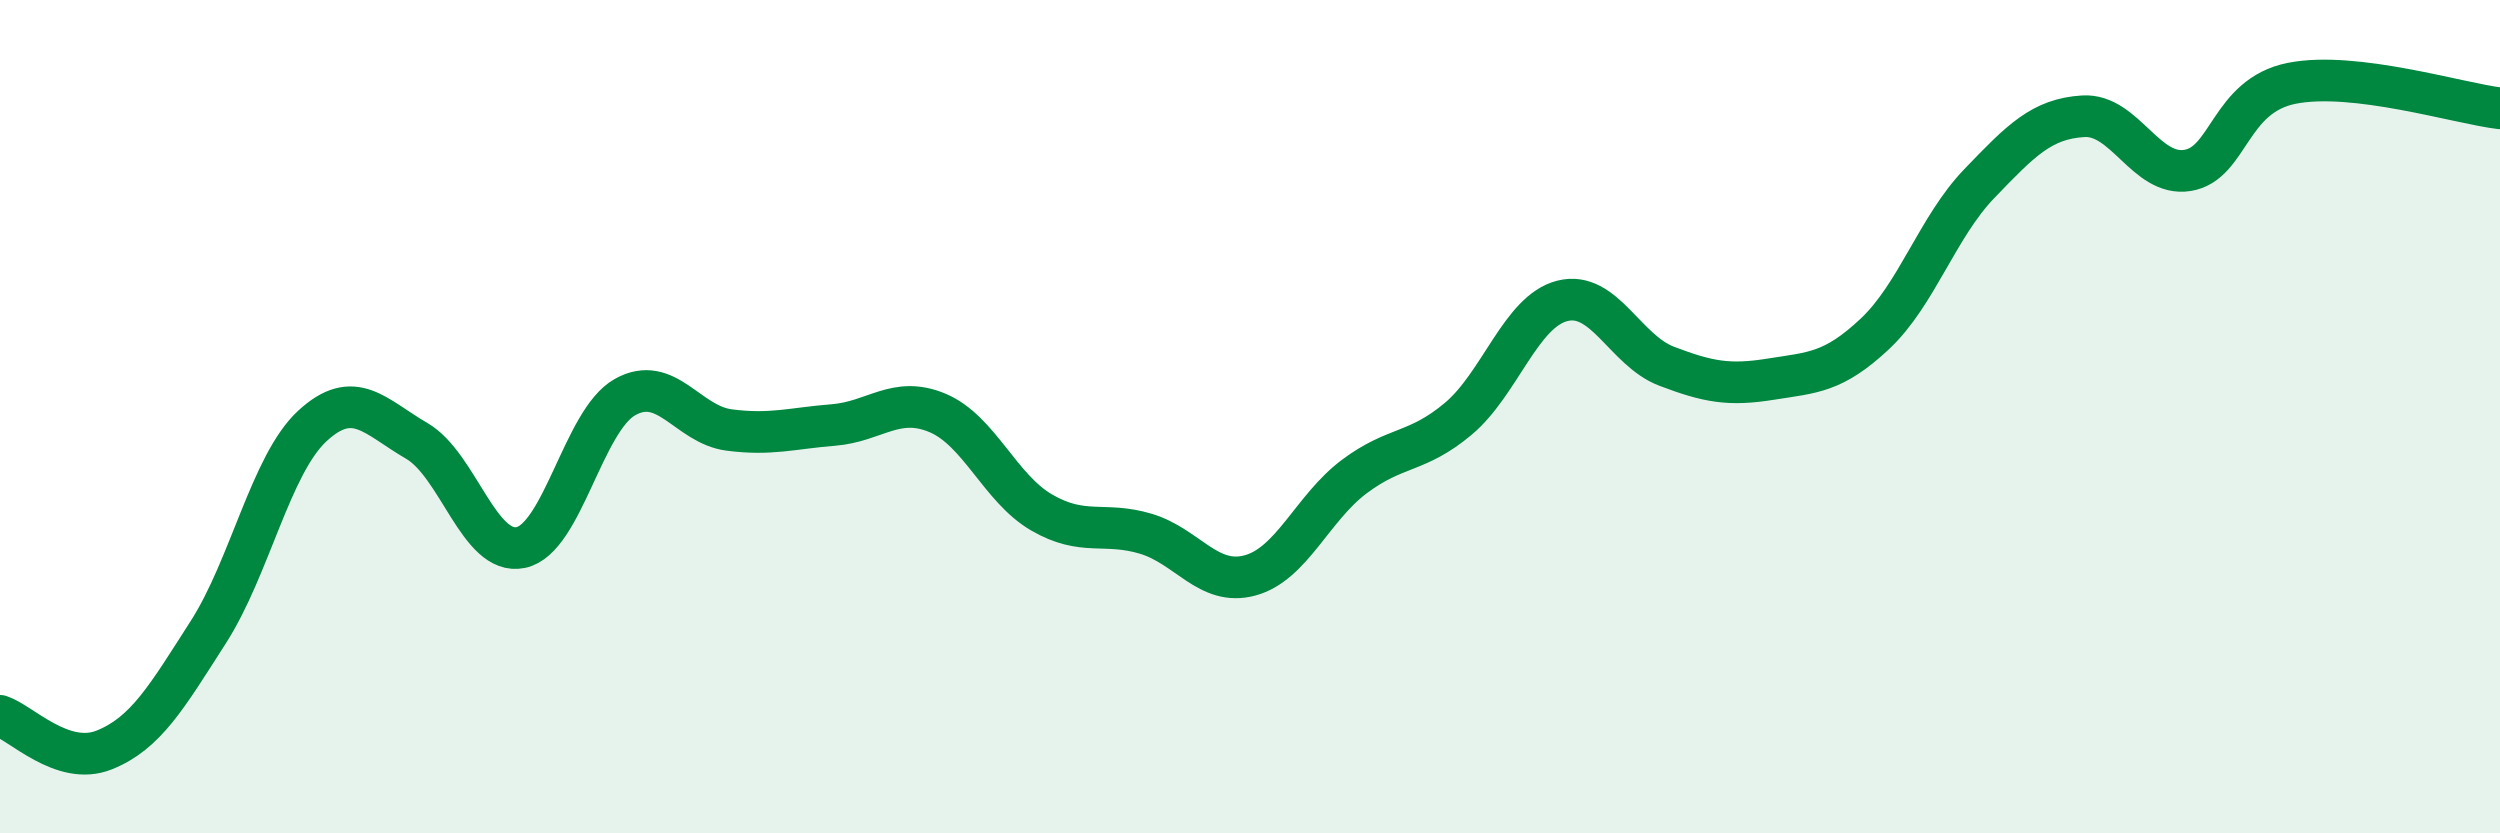
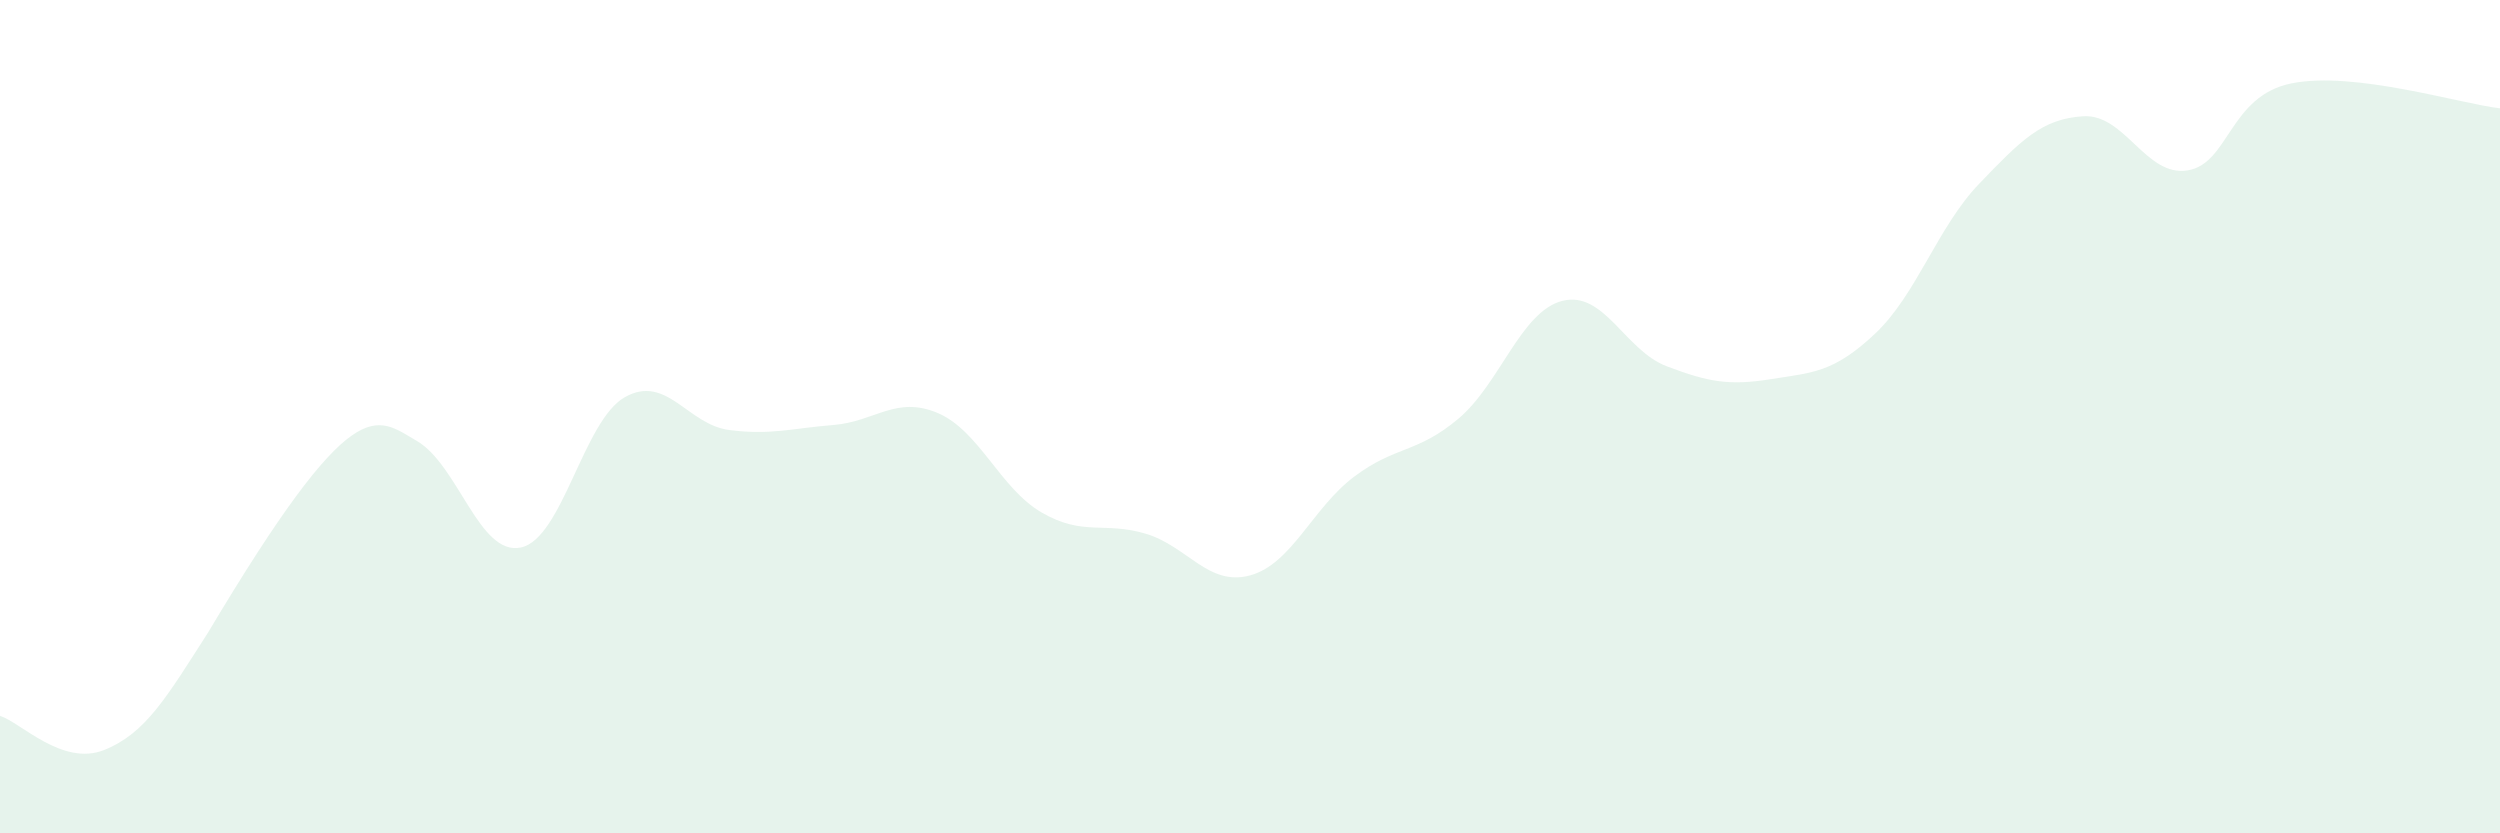
<svg xmlns="http://www.w3.org/2000/svg" width="60" height="20" viewBox="0 0 60 20">
-   <path d="M 0,17.18 C 0.5,17.34 1.5,18.4 2.5,18 C 3.5,17.6 4,16.73 5,15.17 C 6,13.61 6.5,11.14 7.5,10.22 C 8.5,9.3 9,10 10,10.58 C 11,11.16 11.5,13.35 12.5,13.14 C 13.5,12.93 14,10.09 15,9.53 C 16,8.97 16.5,10.19 17.5,10.32 C 18.5,10.45 19,10.28 20,10.2 C 21,10.12 21.5,9.49 22.5,9.91 C 23.5,10.33 24,11.72 25,12.3 C 26,12.88 26.5,12.51 27.5,12.81 C 28.5,13.11 29,14.08 30,13.81 C 31,13.54 31.5,12.19 32.5,11.44 C 33.5,10.69 34,10.89 35,10.05 C 36,9.21 36.5,7.47 37.5,7.22 C 38.5,6.97 39,8.41 40,8.79 C 41,9.17 41.5,9.26 42.5,9.1 C 43.5,8.94 44,8.95 45,8.01 C 46,7.07 46.5,5.45 47.5,4.41 C 48.5,3.37 49,2.85 50,2.79 C 51,2.73 51.5,4.25 52.5,4.09 C 53.5,3.93 53.5,2.3 55,2 C 56.5,1.7 59,2.48 60,2.6L60 20L0 20Z" fill="#008740" opacity="0.1" stroke-linecap="round" stroke-linejoin="round" />
-   <path d="M 0,17.18 C 0.5,17.34 1.5,18.4 2.5,18 C 3.5,17.6 4,16.73 5,15.17 C 6,13.61 6.5,11.14 7.5,10.22 C 8.5,9.3 9,10 10,10.58 C 11,11.16 11.5,13.35 12.5,13.14 C 13.5,12.93 14,10.09 15,9.53 C 16,8.97 16.5,10.19 17.5,10.32 C 18.5,10.45 19,10.28 20,10.2 C 21,10.12 21.5,9.49 22.5,9.91 C 23.5,10.33 24,11.72 25,12.3 C 26,12.88 26.5,12.51 27.5,12.81 C 28.5,13.11 29,14.08 30,13.81 C 31,13.54 31.5,12.19 32.5,11.44 C 33.5,10.69 34,10.89 35,10.05 C 36,9.21 36.5,7.47 37.5,7.22 C 38.5,6.97 39,8.41 40,8.79 C 41,9.17 41.5,9.26 42.5,9.1 C 43.5,8.94 44,8.95 45,8.01 C 46,7.07 46.5,5.45 47.5,4.41 C 48.5,3.37 49,2.85 50,2.79 C 51,2.73 51.5,4.25 52.5,4.09 C 53.5,3.93 53.5,2.3 55,2 C 56.5,1.7 59,2.48 60,2.6" stroke="#008740" stroke-width="1" fill="none" stroke-linecap="round" stroke-linejoin="round" />
+   <path d="M 0,17.18 C 0.5,17.34 1.5,18.4 2.5,18 C 3.5,17.6 4,16.73 5,15.17 C 8.5,9.3 9,10 10,10.58 C 11,11.16 11.5,13.35 12.5,13.14 C 13.5,12.93 14,10.09 15,9.53 C 16,8.97 16.5,10.19 17.5,10.32 C 18.5,10.45 19,10.28 20,10.2 C 21,10.12 21.5,9.49 22.5,9.91 C 23.5,10.33 24,11.72 25,12.3 C 26,12.88 26.5,12.51 27.5,12.81 C 28.5,13.11 29,14.08 30,13.81 C 31,13.54 31.5,12.19 32.5,11.44 C 33.5,10.69 34,10.89 35,10.05 C 36,9.21 36.5,7.47 37.5,7.22 C 38.5,6.97 39,8.41 40,8.79 C 41,9.17 41.5,9.26 42.5,9.1 C 43.5,8.94 44,8.95 45,8.01 C 46,7.07 46.5,5.45 47.5,4.41 C 48.5,3.37 49,2.85 50,2.79 C 51,2.73 51.5,4.25 52.5,4.09 C 53.5,3.93 53.5,2.3 55,2 C 56.5,1.7 59,2.48 60,2.6L60 20L0 20Z" fill="#008740" opacity="0.1" stroke-linecap="round" stroke-linejoin="round" />
</svg>